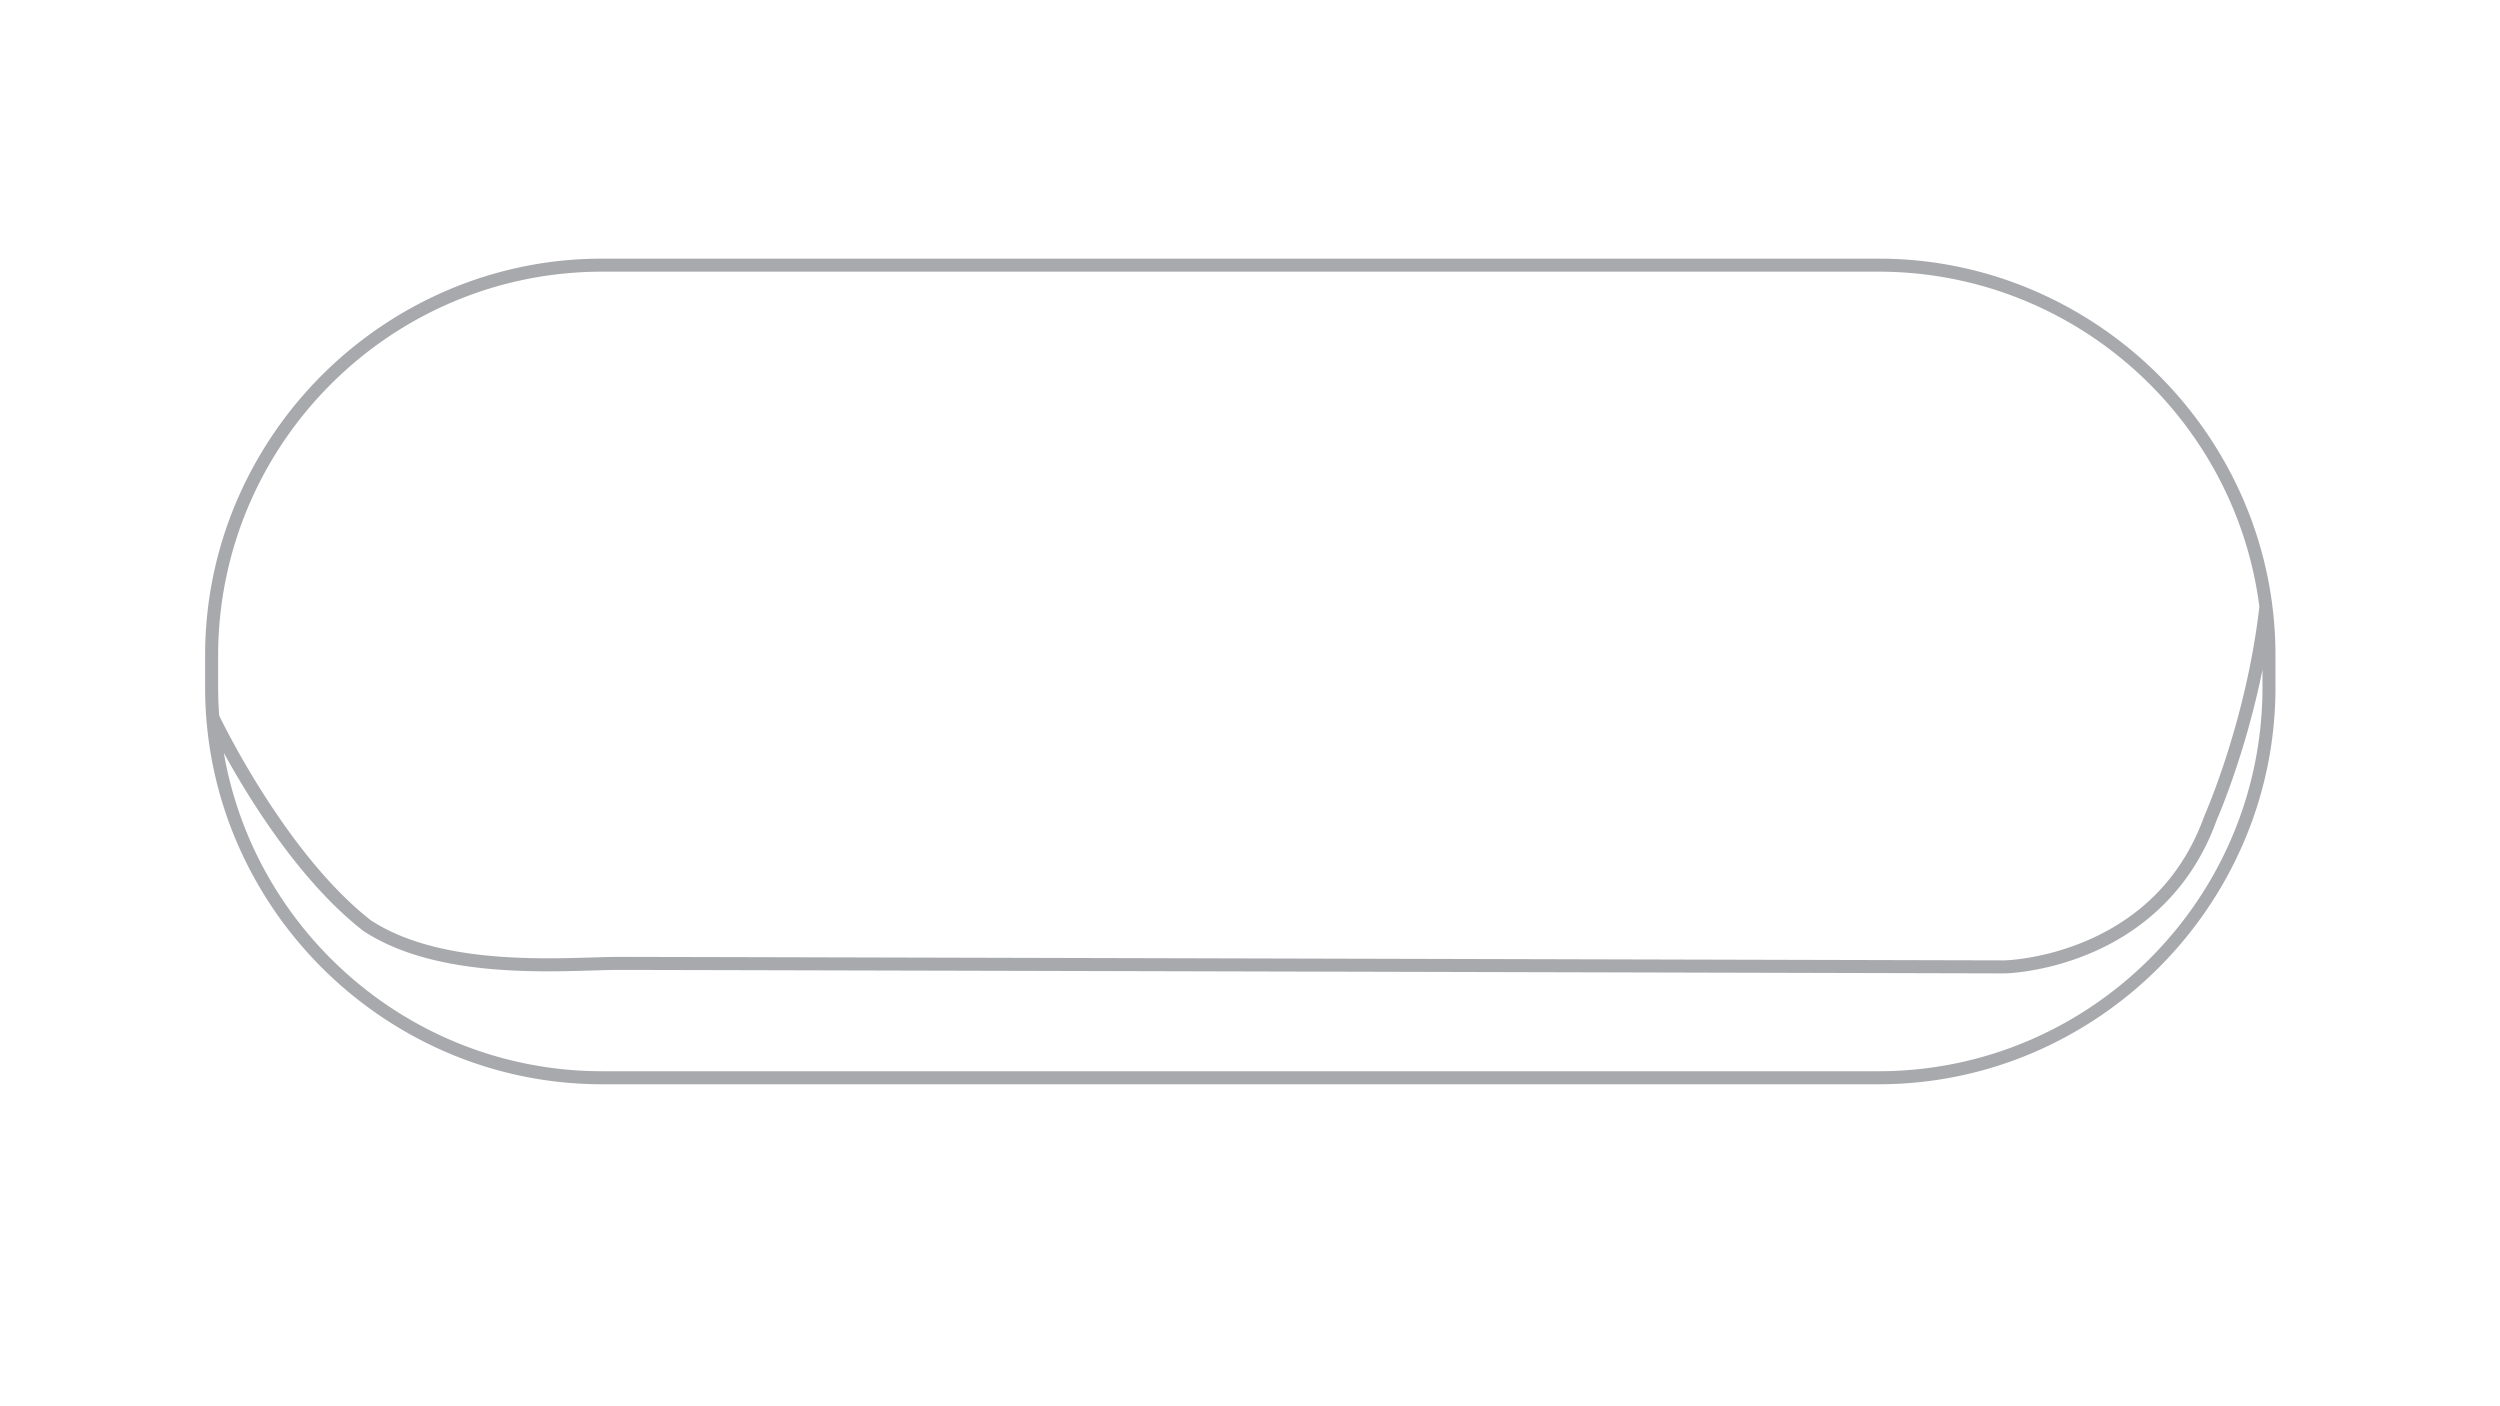
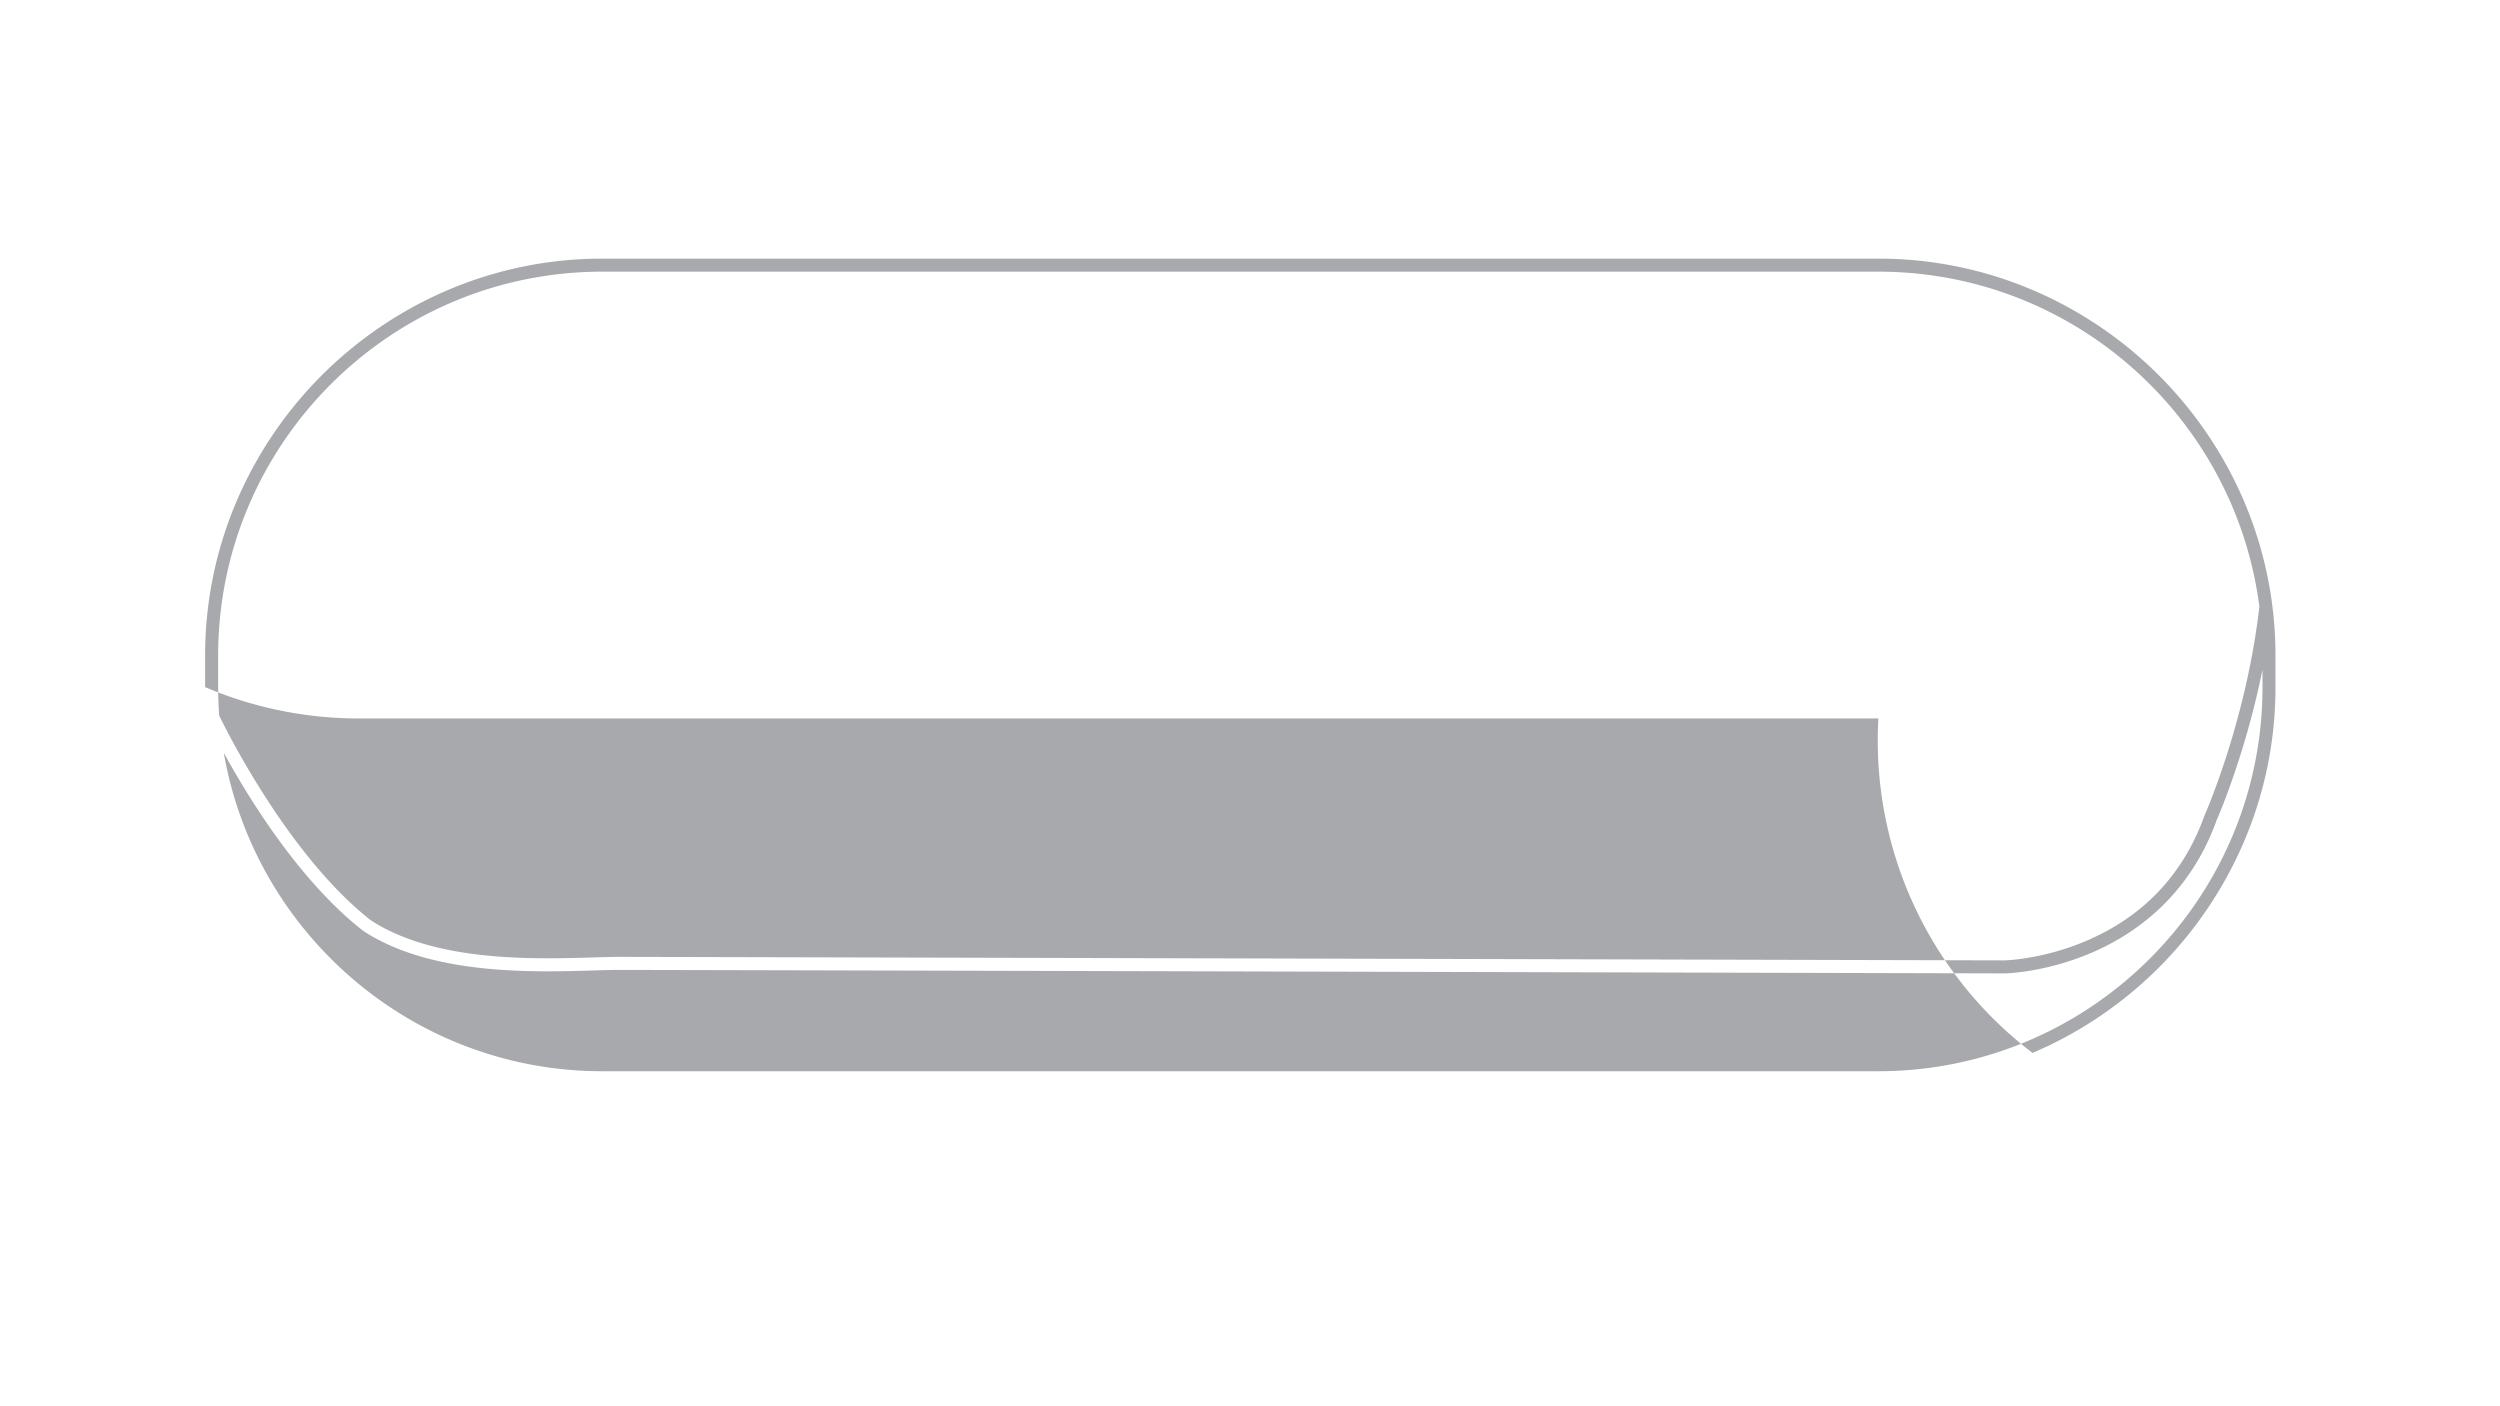
<svg xmlns="http://www.w3.org/2000/svg" id="Inactive_Configs" data-name="Inactive Configs" viewBox="0 0 1920 1080">
  <defs>
    <style>.cls-1{fill:#a7a9ac;}</style>
  </defs>
  <title>inactive</title>
-   <path class="cls-1" d="M1723.53,385.2A307.94,307.94,0,0,0,1561,222.71a301.32,301.32,0,0,0-118.44-24.07H462.53a301.32,301.32,0,0,0-118.44,24.07A307.94,307.94,0,0,0,181.6,385.2a301.32,301.32,0,0,0-24.07,118.44v24.07A301.32,301.32,0,0,0,181.6,646.15,307.94,307.94,0,0,0,344.09,808.64a301.32,301.32,0,0,0,118.44,24.07H1442.6A301.32,301.32,0,0,0,1561,808.64a307.94,307.94,0,0,0,162.49-162.49,301.32,301.32,0,0,0,24.07-118.44V503.64A301.32,301.32,0,0,0,1723.53,385.2Zm-1556,118.44c0-162.66,132.34-295,295-295H1442.6c149.87,0,274,112.35,292.59,257.25-10,87.65-41.6,159.19-41.92,159.9l-.15.36c-16.18,45.26-46.86,77.75-91.2,96.58-32.87,14-61.48,14.82-62.52,14.84-12.94,0-1027-2.68-1064.09-2.68-5.46,0-12,.19-19.66.42-45.45,1.37-121.49,3.66-170.81-28.5C221.56,657.38,173.18,559.58,168.35,549.6q-.81-10.85-.82-21.89ZM1442.6,822.71H462.53c-145.47,0-266.67-105.85-290.67-244.57,19.26,35.14,58.35,98.76,107,136.68l.33.24c51.95,34,130.08,31.66,176.76,30.25,7.54-.23,14.05-.42,19.36-.42,37.17,0,1053.86,2.66,1064.13,2.68h.09c1.25,0,30.89-.69,65.94-15.49,32.42-13.69,75.56-42.57,97-102.4,1.49-3.38,22.09-51,35.12-115.33v13.36C1737.6,690.37,1605.26,822.71,1442.6,822.71Z" />
+   <path class="cls-1" d="M1723.53,385.2A307.94,307.94,0,0,0,1561,222.71a301.32,301.32,0,0,0-118.44-24.07H462.53a301.32,301.32,0,0,0-118.44,24.07A307.94,307.94,0,0,0,181.6,385.2a301.32,301.32,0,0,0-24.07,118.44v24.07a301.32,301.32,0,0,0,118.44,24.07H1442.6A301.32,301.32,0,0,0,1561,808.64a307.94,307.94,0,0,0,162.49-162.49,301.32,301.32,0,0,0,24.07-118.44V503.64A301.32,301.32,0,0,0,1723.53,385.2Zm-1556,118.44c0-162.66,132.34-295,295-295H1442.6c149.87,0,274,112.35,292.59,257.25-10,87.65-41.6,159.19-41.92,159.9l-.15.36c-16.18,45.26-46.86,77.75-91.2,96.58-32.87,14-61.48,14.82-62.52,14.84-12.94,0-1027-2.68-1064.09-2.68-5.46,0-12,.19-19.66.42-45.45,1.37-121.49,3.66-170.81-28.5C221.56,657.38,173.18,559.58,168.35,549.6q-.81-10.85-.82-21.89ZM1442.6,822.71H462.53c-145.47,0-266.67-105.85-290.67-244.57,19.26,35.14,58.35,98.76,107,136.68l.33.24c51.95,34,130.08,31.66,176.76,30.25,7.54-.23,14.05-.42,19.36-.42,37.17,0,1053.86,2.66,1064.13,2.68h.09c1.25,0,30.89-.69,65.94-15.49,32.42-13.69,75.56-42.57,97-102.4,1.49-3.38,22.09-51,35.12-115.33v13.36C1737.6,690.37,1605.26,822.71,1442.6,822.71Z" />
</svg>